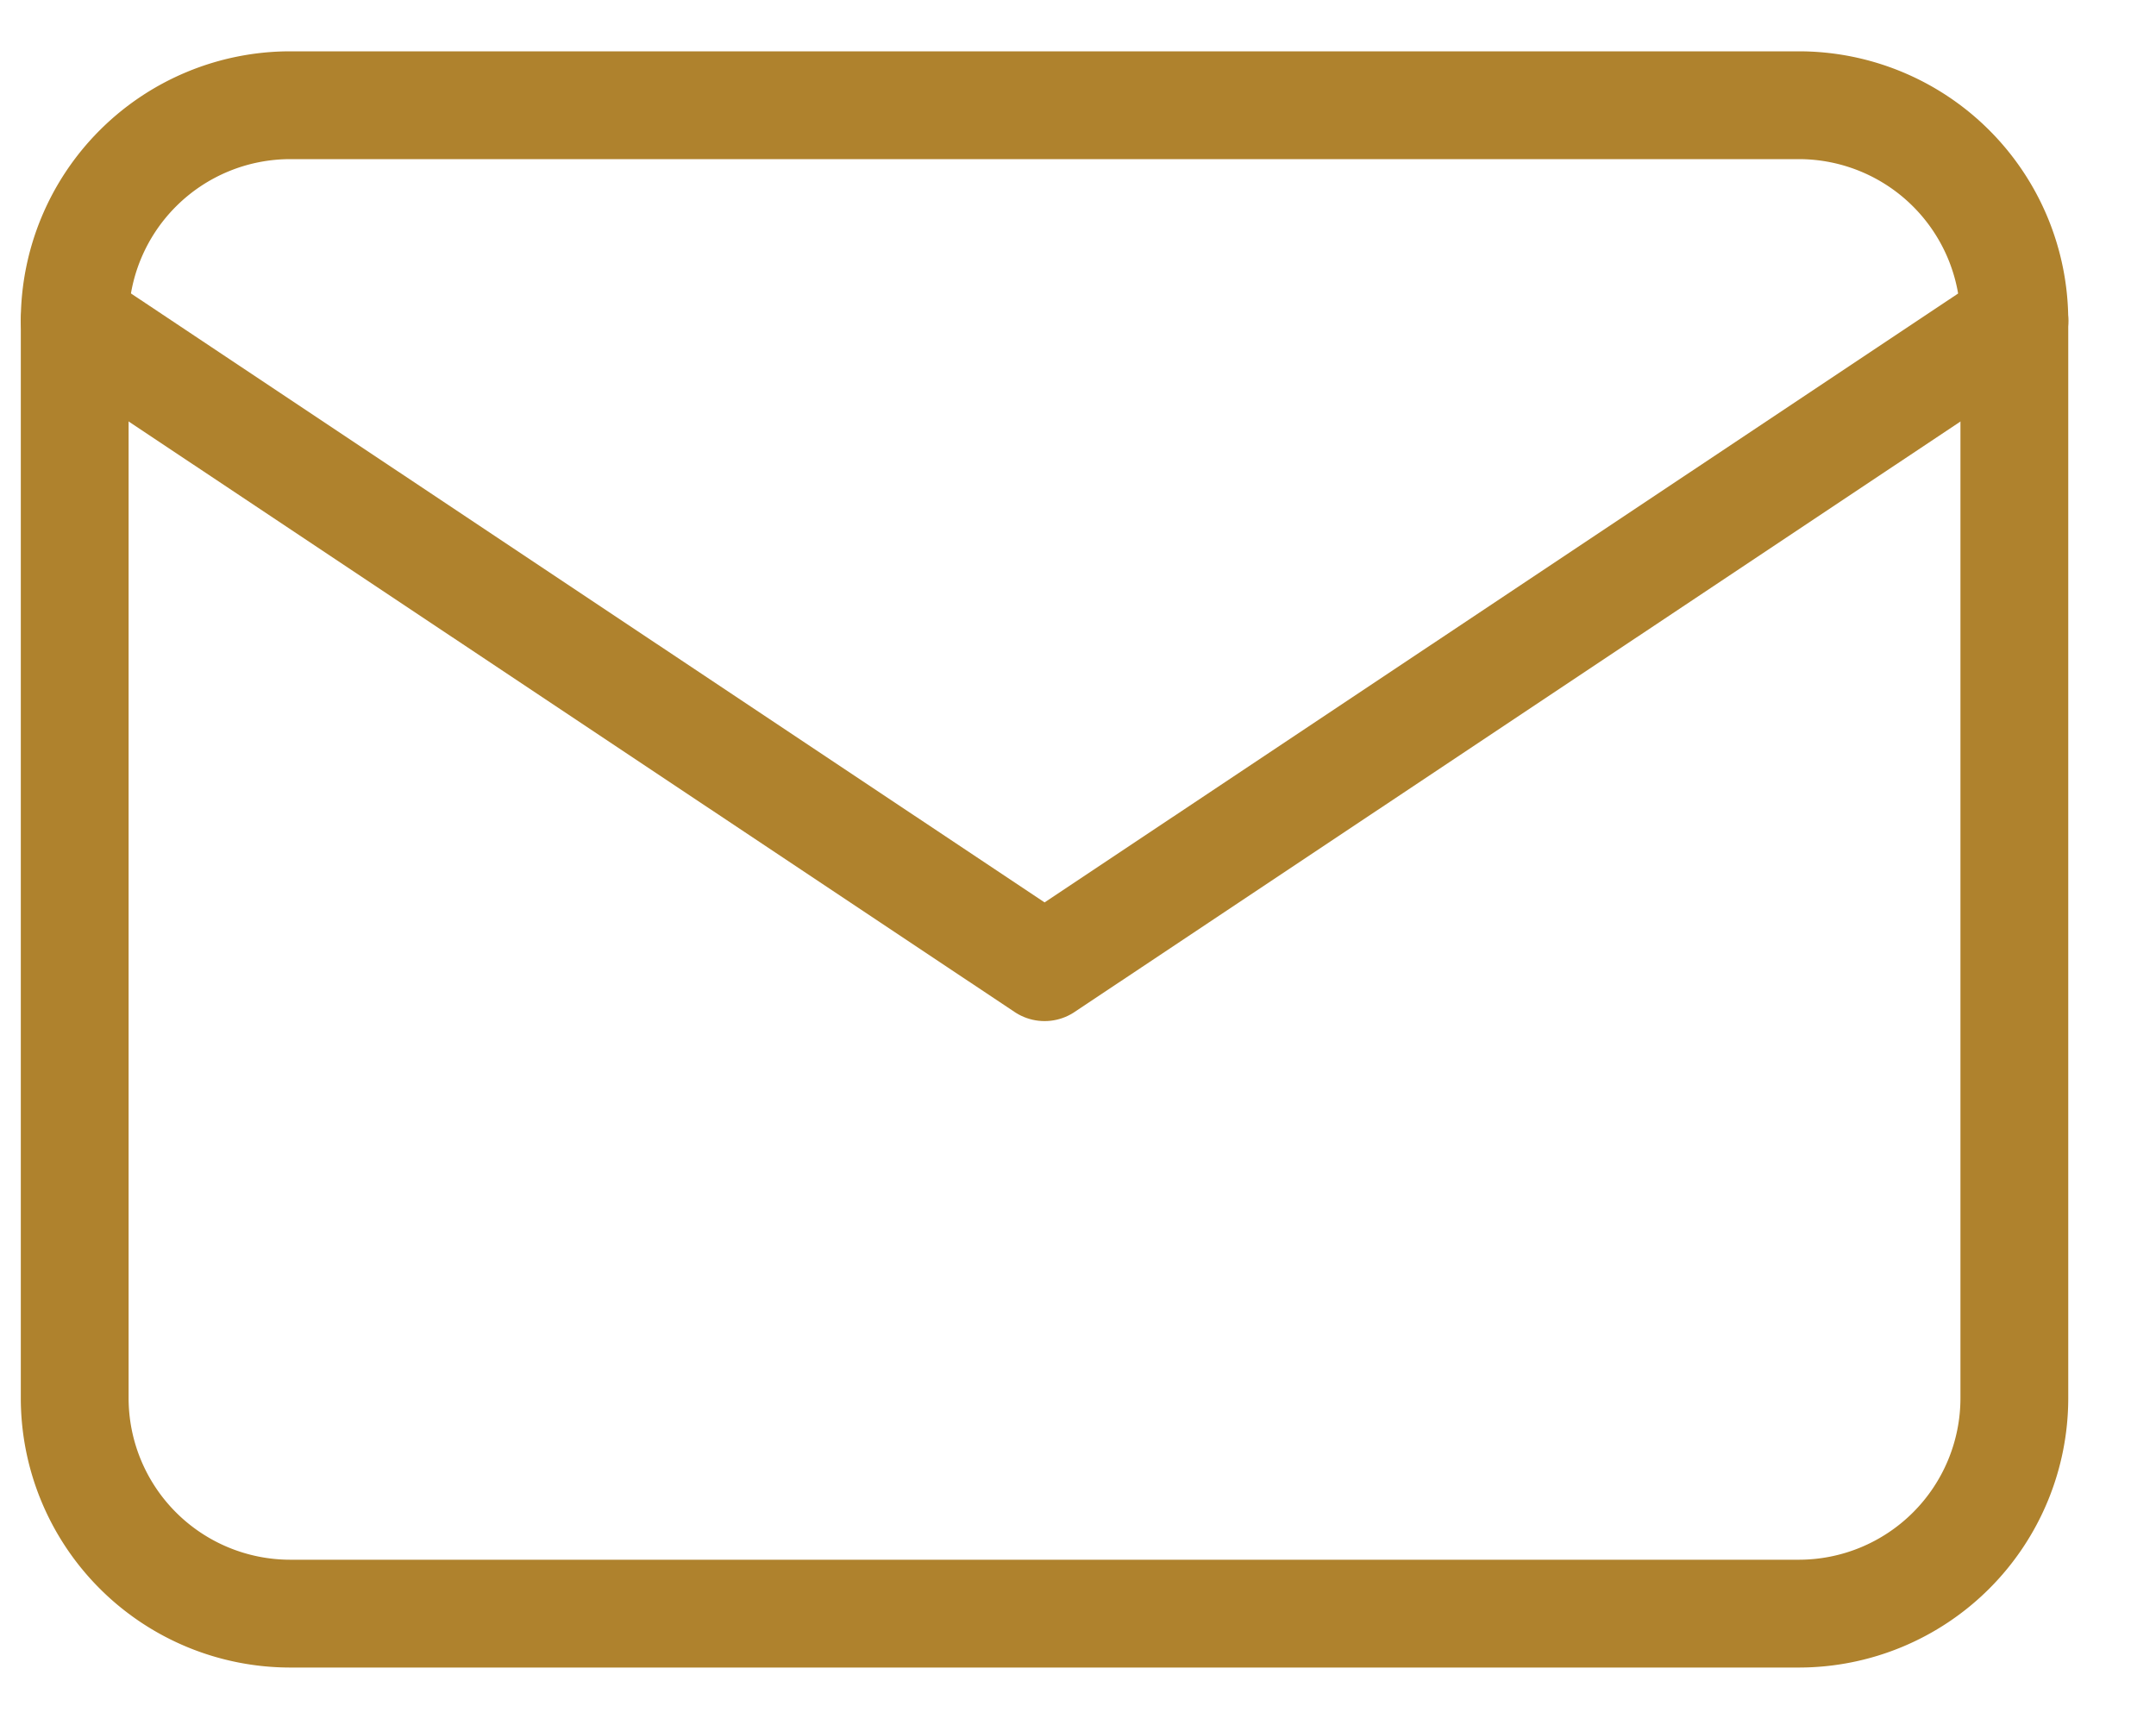
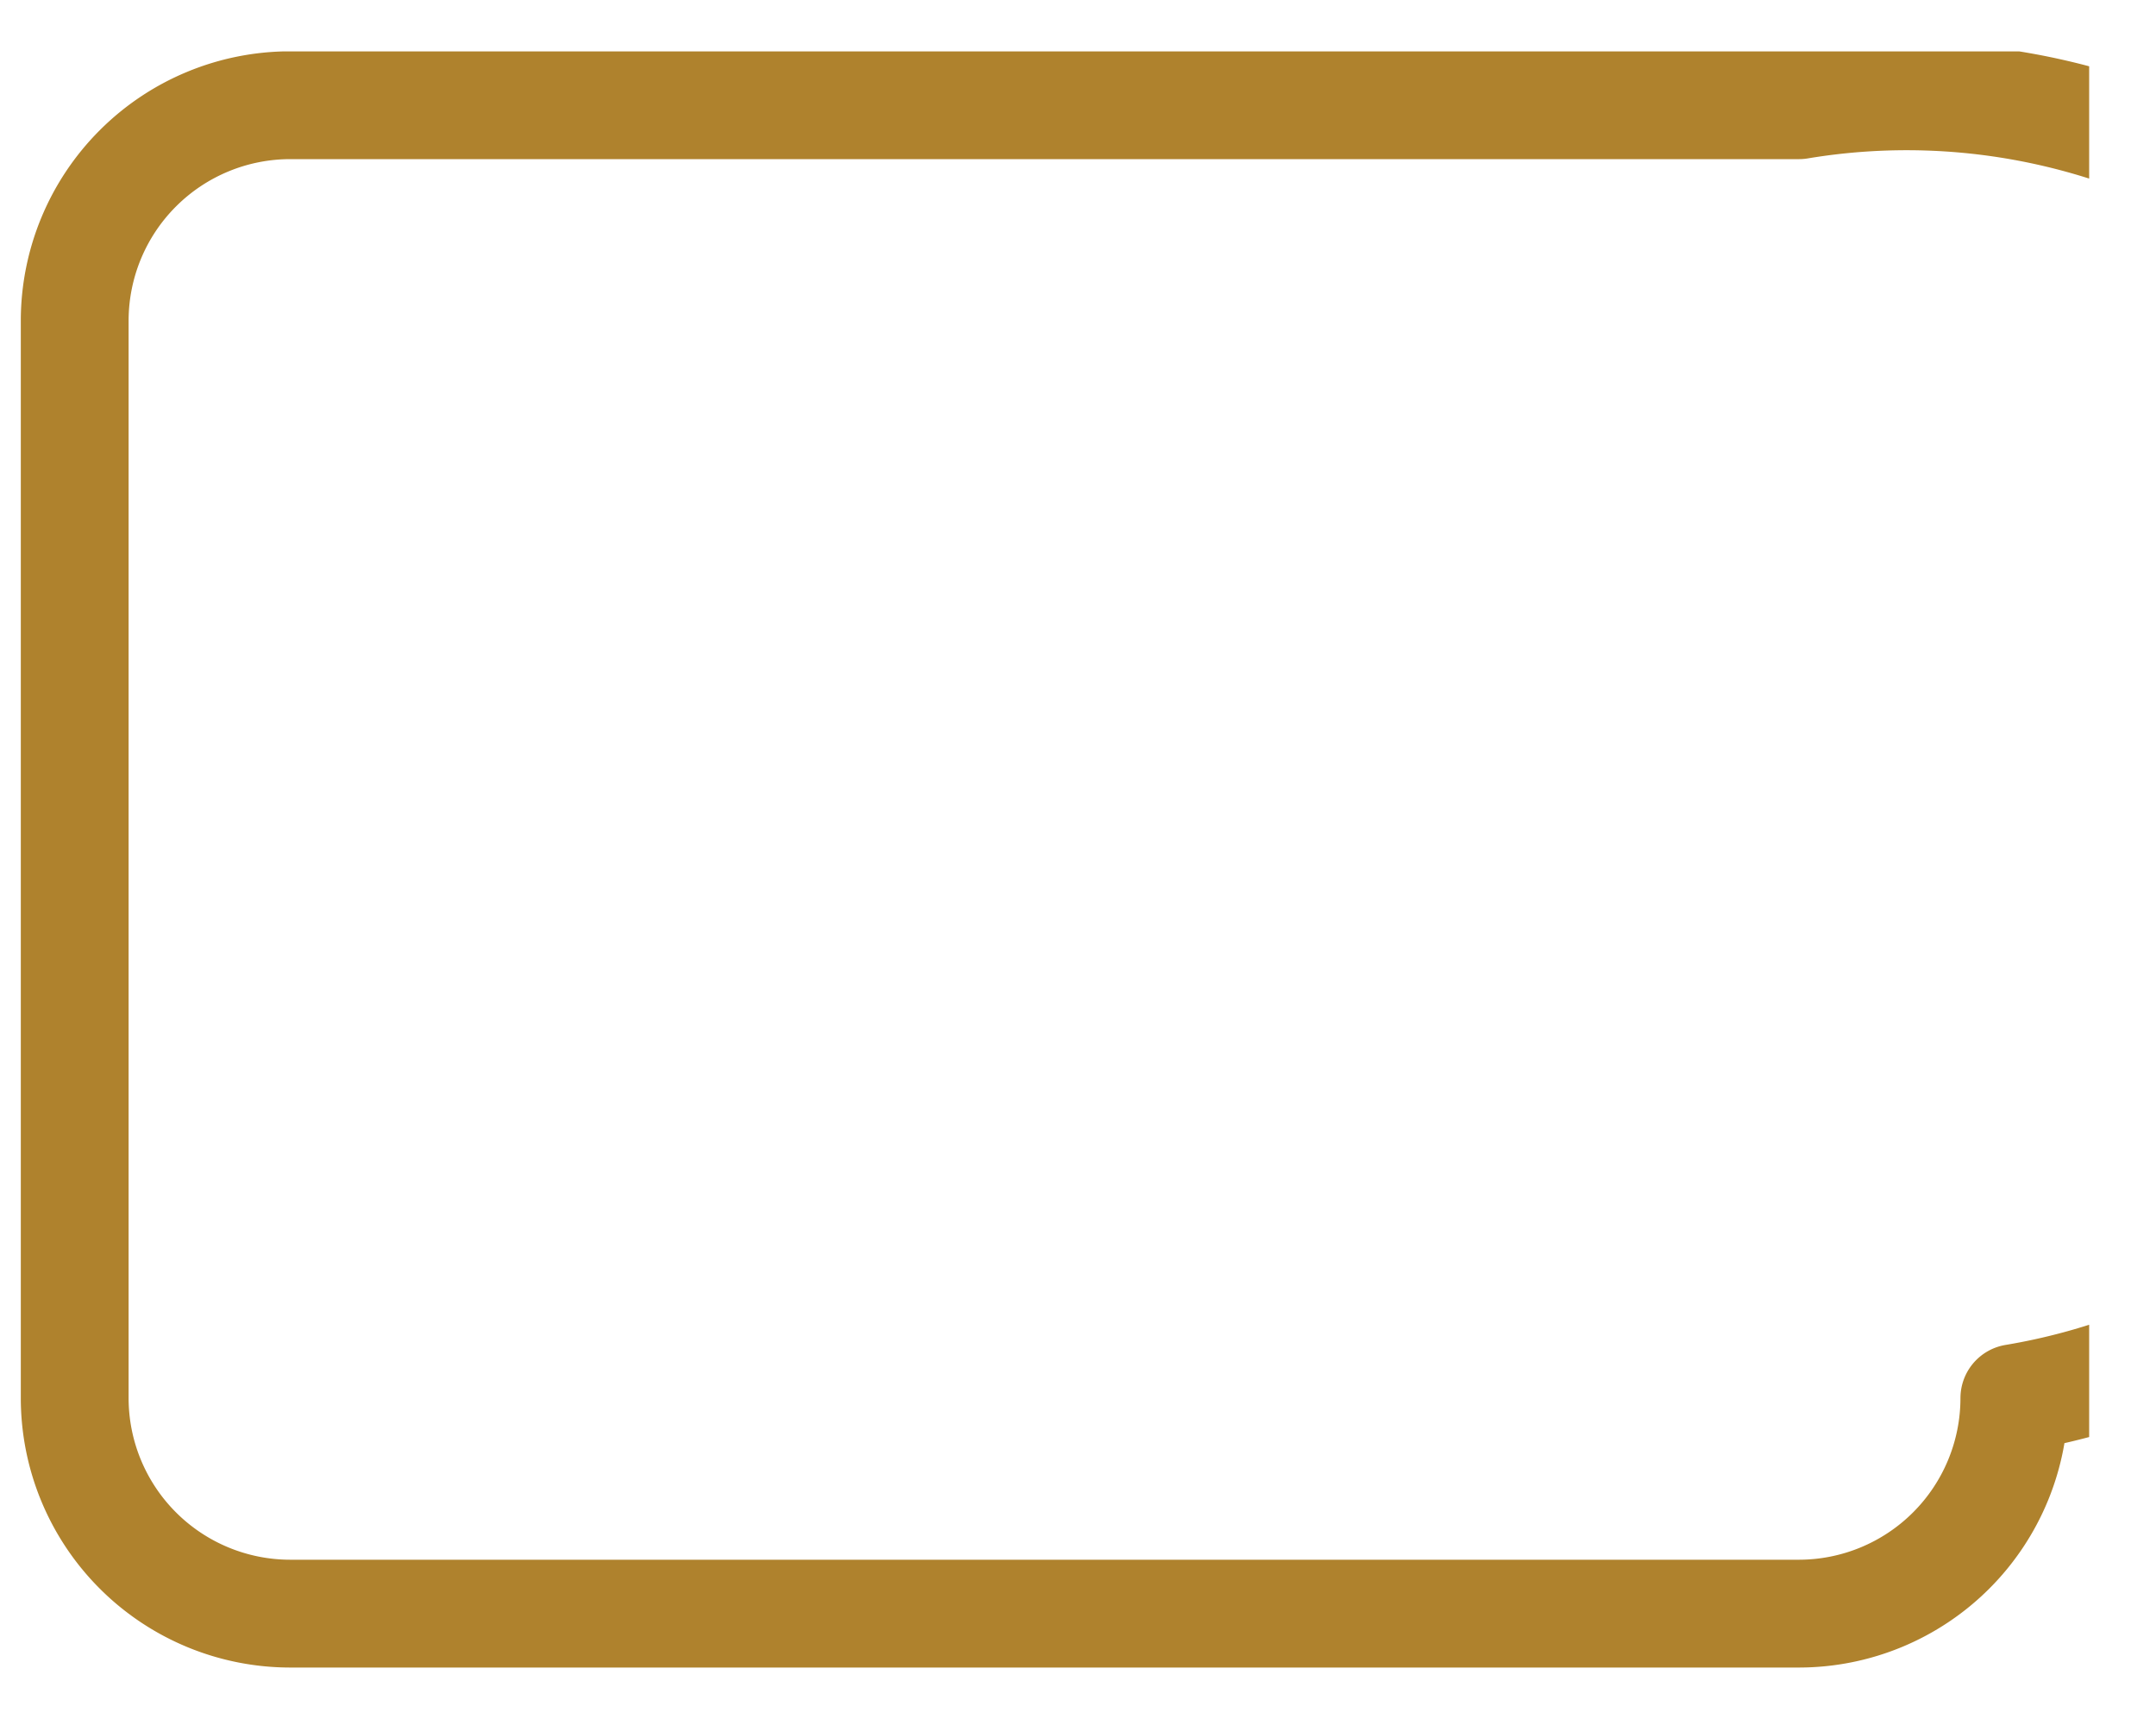
<svg xmlns="http://www.w3.org/2000/svg" width="20" height="16" fill="none">
  <g clip-path="url(#A)" stroke="#af822d" stroke-linejoin="round">
-     <path d="M16.688.976H2.693A2 2 0 0 0 .693 2.975v9.993a2 2 0 0 0 1.999 1.999h13.995a2 2 0 0 0 1.999-1.999V2.975A2 2 0 0 0 16.688.976z" />
-     <path d="M.693 2.975L9.69 8.971l8.997-5.996" stroke-linecap="round" />
+     <path d="M16.688.976H2.693A2 2 0 0 0 .693 2.975v9.993a2 2 0 0 0 1.999 1.999h13.995a2 2 0 0 0 1.999-1.999A2 2 0 0 0 16.688.976z" />
  </g>
  <defs>
    <clipPath id="A">
      <path fill="#fff" transform="translate(0 .477)" d="M0 0h19.38v14.99H0z" />
    </clipPath>
  </defs>
</svg>